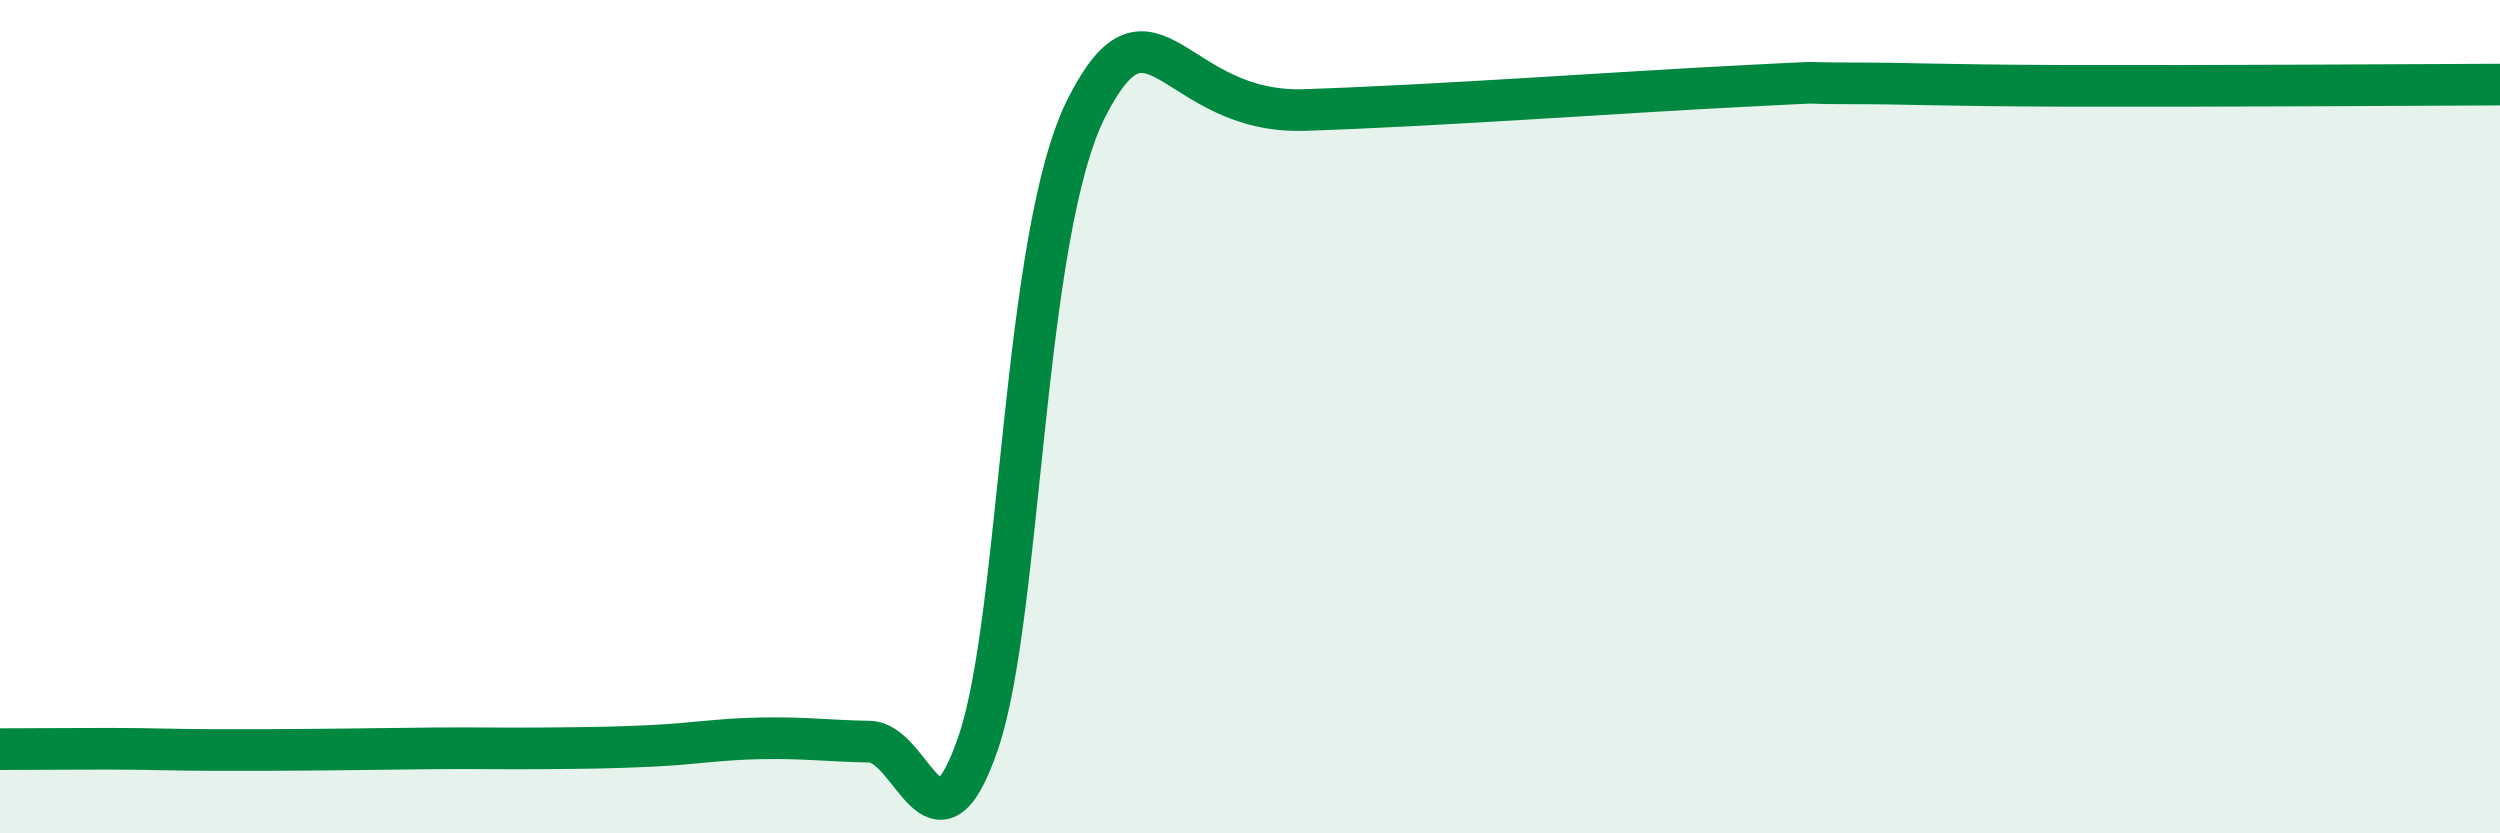
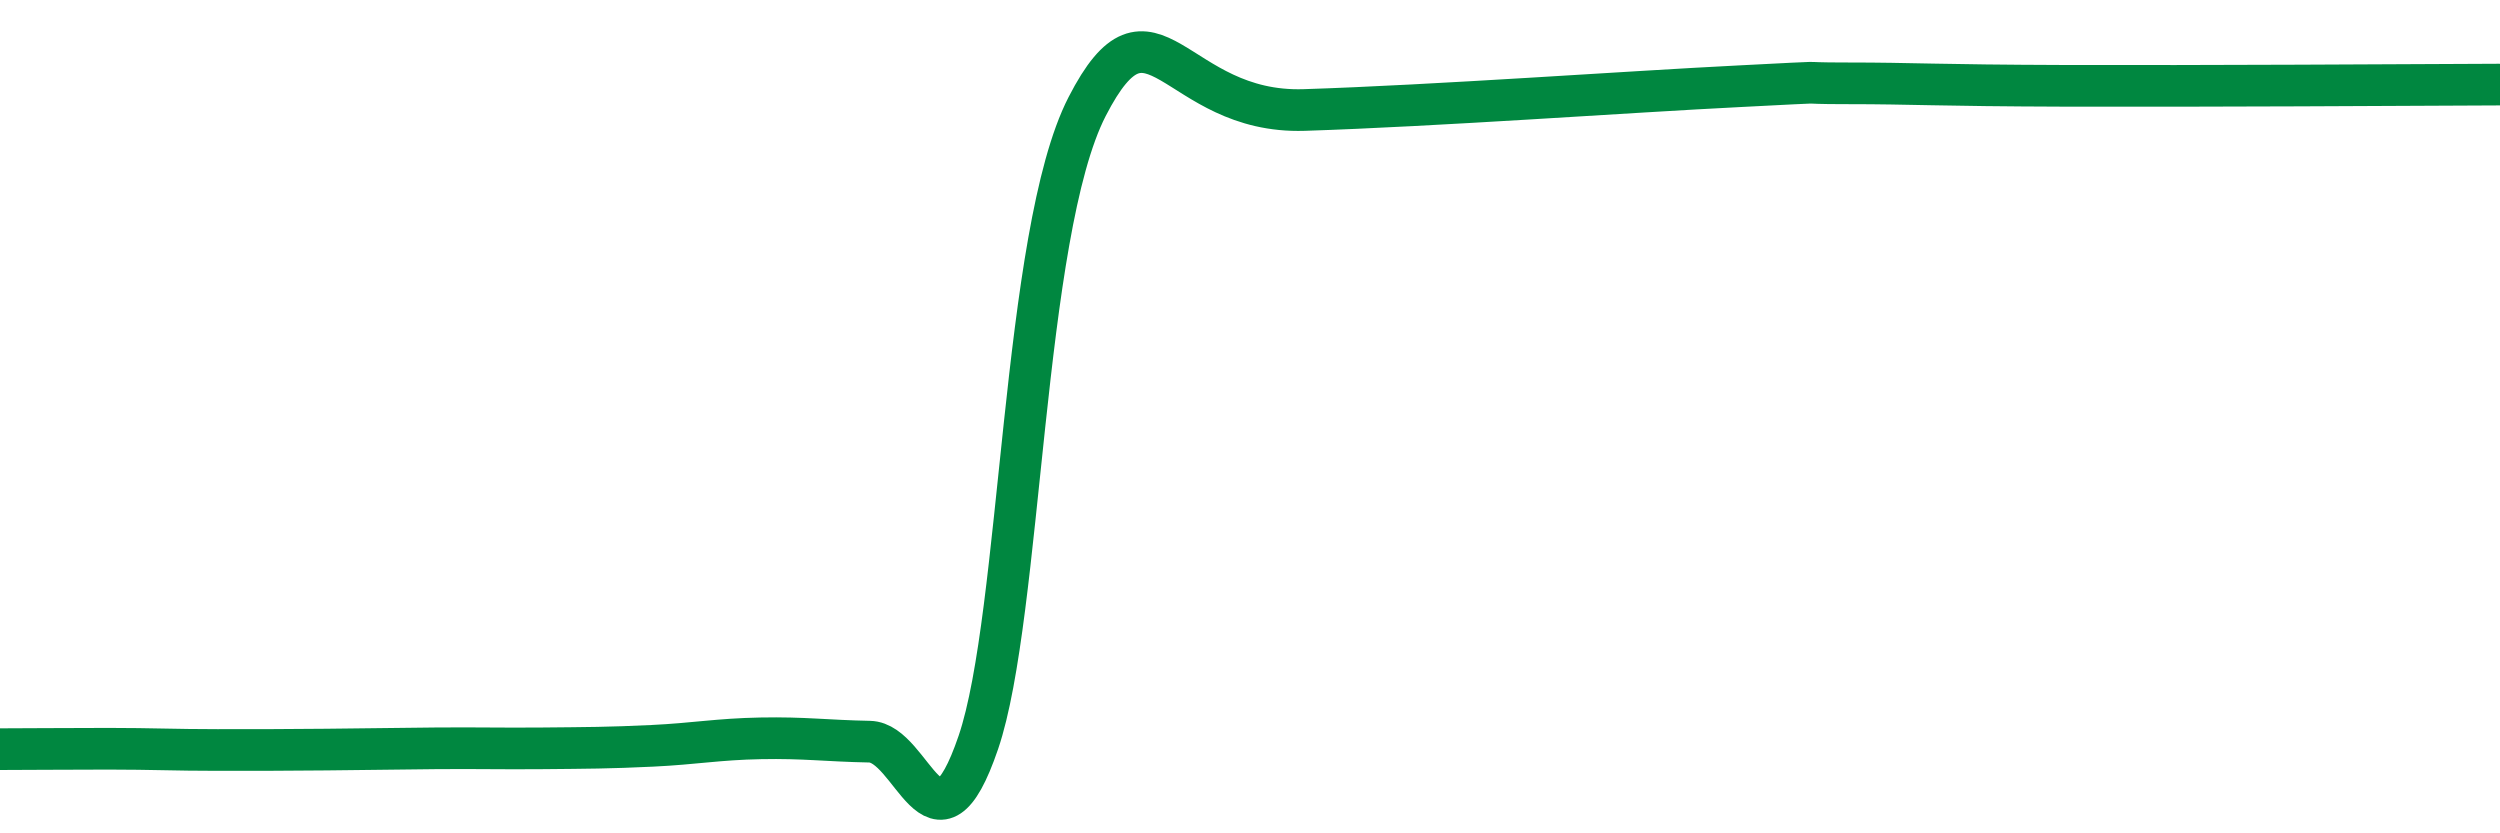
<svg xmlns="http://www.w3.org/2000/svg" width="60" height="20" viewBox="0 0 60 20">
-   <path d="M 0,17.98 C 0.52,17.98 1.57,17.97 2.61,17.97 C 3.65,17.97 4.18,18 5.22,18 C 6.26,18 6.79,18 7.83,17.99 C 8.87,17.98 9.39,17.97 10.43,17.96 C 11.47,17.95 12,17.97 13.04,17.96 C 14.08,17.95 14.61,17.95 15.65,17.9 C 16.69,17.85 17.22,17.74 18.26,17.72 C 19.3,17.7 19.83,17.78 20.87,17.8 C 21.91,17.82 22.44,20.87 23.48,17.82 C 24.52,14.77 24.53,5.6 26.09,2.56 C 27.65,-0.48 28.17,2.74 31.3,2.64 C 34.43,2.54 39.13,2.2 41.74,2.07 C 44.35,1.94 42.78,2 44.35,2 C 45.92,2 46.44,2.05 49.57,2.06 C 52.7,2.07 57.91,2.04 60,2.03L60 20L0 20Z" fill="#008740" opacity="0.1" stroke-linecap="round" stroke-linejoin="round" />
  <path d="M 0,17.98 C 0.52,17.98 1.57,17.97 2.61,17.97 C 3.65,17.97 4.18,18 5.22,18 C 6.26,18 6.79,18 7.83,17.99 C 8.87,17.98 9.39,17.97 10.43,17.96 C 11.47,17.95 12,17.97 13.04,17.96 C 14.08,17.95 14.61,17.95 15.65,17.9 C 16.69,17.85 17.22,17.74 18.26,17.72 C 19.3,17.7 19.83,17.78 20.87,17.8 C 21.91,17.82 22.44,20.87 23.48,17.82 C 24.52,14.77 24.53,5.6 26.09,2.56 C 27.65,-0.48 28.17,2.74 31.3,2.64 C 34.43,2.54 39.13,2.2 41.74,2.07 C 44.35,1.94 42.78,2 44.35,2 C 45.92,2 46.44,2.05 49.57,2.06 C 52.7,2.07 57.91,2.04 60,2.03" stroke="#008740" stroke-width="1" fill="none" stroke-linecap="round" stroke-linejoin="round" />
</svg>